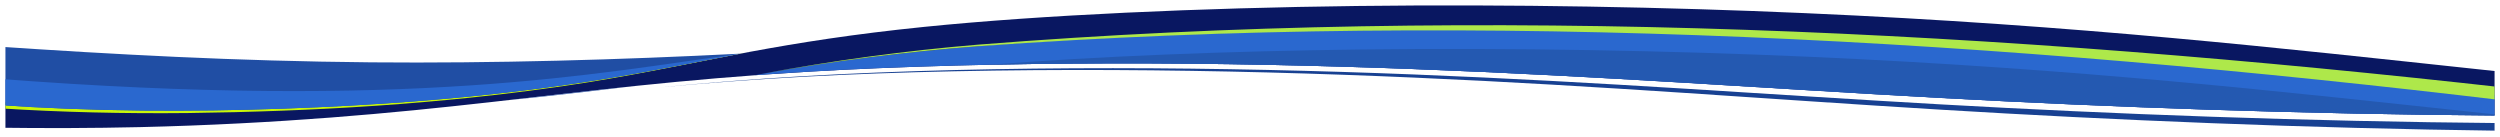
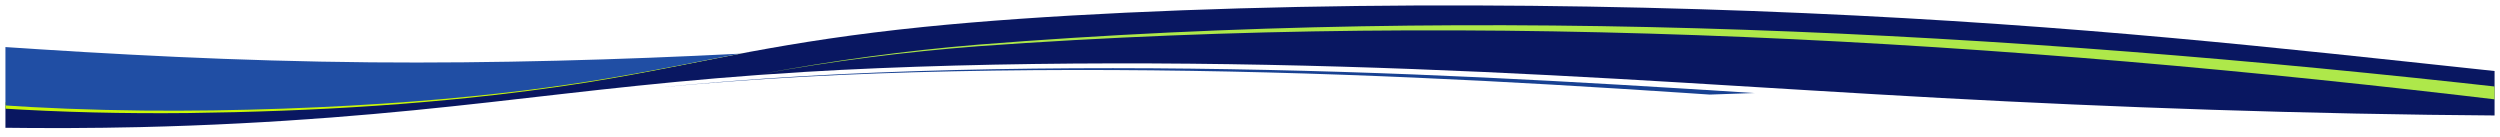
<svg xmlns="http://www.w3.org/2000/svg" width="1629" zoomAndPan="magnify" viewBox="0 0 1221.75 66.75" height="89" preserveAspectRatio="xMidYMid meet" version="1.0">
  <defs>
    <clipPath id="cba953099d">
      <path d="M 2.656 2.645 L 1219.098 2.645 L 1219.098 63 L 2.656 63 Z M 2.656 2.645 " clip-rule="nonzero" />
    </clipPath>
    <clipPath id="a480a4c14d">
-       <path d="M 368 14 L 1219.098 14 L 1219.098 57 L 368 57 Z M 368 14 " clip-rule="nonzero" />
-     </clipPath>
+       </clipPath>
    <clipPath id="b476689d5c">
      <path d="M 483 23 L 1219.098 23 L 1219.098 57 L 483 57 Z M 483 23 " clip-rule="nonzero" />
    </clipPath>
    <clipPath id="73505bdd33">
-       <path d="M 322 33 L 1219.098 33 L 1219.098 63.918 L 322 63.918 Z M 322 33 " clip-rule="nonzero" />
+       <path d="M 322 33 L 1219.098 33 L 322 63.918 Z M 322 33 " clip-rule="nonzero" />
    </clipPath>
    <clipPath id="0348ffe756">
      <path d="M 371 12 L 1219.098 12 L 1219.098 50 L 371 50 Z M 371 12 " clip-rule="nonzero" />
    </clipPath>
    <clipPath id="685776fb9d">
      <path d="M 2.656 25 L 367 25 L 367 56 L 2.656 56 Z M 2.656 25 " clip-rule="nonzero" />
    </clipPath>
    <clipPath id="1650cecfa7">
      <path d="M 2.656 22 L 362 22 L 362 55 L 2.656 55 Z M 2.656 22 " clip-rule="nonzero" />
    </clipPath>
    <clipPath id="50ab61e67b">
-       <path d="M 2.656 26 L 362 26 L 362 55 L 2.656 55 Z M 2.656 26 " clip-rule="nonzero" />
-     </clipPath>
+       </clipPath>
  </defs>
  <g clip-path="url(#cba953099d)">
    <path fill="#091761" d="M 1223.348 56.473 C 1125.797 55.824 1032.215 52.434 948.562 47.879 C 862.426 43.188 783.281 37.242 690.824 33.754 C 644.59 32.012 595.055 30.902 543.852 30.977 C 492.648 31.055 439.641 32.355 393.094 35.152 C 332.43 38.793 286.887 44.641 239.016 49.992 C 215.078 52.668 190.008 55.27 161.719 57.441 C 133.434 59.613 101.668 61.355 68.316 62.125 C 45.043 62.66 21.844 62.711 -0.789 62.41 L -1.238 51.289 L -0.648 51.332 C 20.035 52.766 44.047 53.777 69.93 54.031 C 115.152 54.48 163.301 52.582 202.215 49.574 C 241.133 46.566 271.699 42.52 297.129 38.289 C 322.559 34.055 343.371 29.594 366.836 25.262 C 390.301 20.93 416.82 16.668 451.559 13.145 C 509.02 7.32 586.594 3.855 663.129 2.922 C 739.668 1.988 815.078 3.477 882.117 6.422 C 1016.207 12.305 1114.918 23.59 1214.414 34.207 C 1217.09 34.492 1219.777 34.777 1222.484 35.062 Z M 1223.348 56.473 " fill-opacity="1" fill-rule="evenodd" />
  </g>
  <g clip-path="url(#a480a4c14d)">
    <path fill="#2a68cf" d="M 1223.348 56.473 C 1125.797 55.824 1032.215 52.434 948.562 47.879 C 862.426 43.188 783.281 37.242 690.824 33.754 C 644.59 32.012 595.055 30.902 543.852 30.977 C 492.648 31.055 439.641 32.355 393.094 35.152 C 384.68 35.656 376.555 36.203 368.672 36.789 C 391.805 32.543 417.969 28.383 452.035 24.93 C 509.492 19.102 587.07 15.633 663.605 14.703 C 740.141 13.773 815.555 15.262 882.598 18.203 C 1016.688 24.082 1115.395 35.371 1214.895 45.984 C 1217.566 46.27 1220.258 46.555 1222.965 46.84 Z M 1223.348 56.473 " fill-opacity="1" fill-rule="evenodd" />
  </g>
  <g clip-path="url(#b476689d5c)">
-     <path fill="#2459b1" d="M 1223.348 56.473 C 1125.797 55.824 1032.215 52.434 948.562 47.879 C 862.426 43.188 783.281 37.242 690.824 33.754 C 644.59 32.012 595.055 30.902 543.852 30.977 C 523.84 31.008 503.547 31.227 483.477 31.645 C 536.316 27.484 600.508 24.965 663.988 24.195 C 740.527 23.266 815.938 24.75 882.98 27.691 C 1017.07 33.574 1115.781 44.863 1215.277 55.477 C 1217.953 55.762 1220.641 56.047 1223.348 56.332 Z M 1223.348 56.473 " fill-opacity="1" fill-rule="evenodd" />
-   </g>
+     </g>
  <g clip-path="url(#73505bdd33)">
    <path fill="#184192" d="M 1223.648 63.918 C 1126.07 62.668 1032.469 58.695 948.797 53.625 C 862.641 48.406 783.477 41.973 690.992 37.918 C 644.75 35.887 595.203 34.473 543.984 34.234 C 492.77 33.996 439.746 34.969 393.191 37.477 C 367.441 38.863 344.418 40.66 322.781 42.66 C 344.414 40.57 367.43 38.676 393.18 37.184 C 439.727 34.48 492.738 33.285 543.949 33.312 C 595.156 33.34 644.699 34.551 690.93 36.387 C 783.395 40.059 862.551 46.16 948.691 51.023 C 1032.348 55.746 1125.938 59.332 1223.5 60.172 Z M 1223.648 63.918 " fill-opacity="1" fill-rule="evenodd" />
  </g>
  <g clip-path="url(#0348ffe756)">
    <path fill="#aee84a" d="M 371.895 36.16 C 407.023 29.582 442.391 24.797 478.004 21.812 C 727.398 1.988 978.242 15.199 1226.508 43.09 L 1225.852 49.344 C 977.965 19.648 727.441 4.609 478.07 22.594 C 442.449 25.316 407.059 29.84 371.895 36.16 " fill-opacity="1" fill-rule="nonzero" />
  </g>
  <g clip-path="url(#685776fb9d)">
    <path fill="#caf708" d="M -0.535 49.77 C 91.512 55.855 184.363 53.223 275.848 41.184 C 306.371 37.047 336.543 30.789 366.832 25.258 C 336.582 31.043 306.461 37.562 275.957 41.961 C 214.969 50.891 153.297 54.461 91.691 55.246 C 60.871 55.566 30.031 54.875 -0.75 52.906 Z M -0.535 49.77 " fill-opacity="1" fill-rule="nonzero" />
  </g>
  <g clip-path="url(#1650cecfa7)">
    <path fill="#204ea4" d="M -1.238 51.293 L -0.645 51.336 C 20.035 52.766 44.047 53.773 69.926 54.031 C 115.148 54.48 163.297 52.582 202.211 49.574 C 241.129 46.566 271.695 42.52 297.125 38.285 C 320.645 34.367 340.223 30.258 361.598 26.234 C 303.332 29.215 241.363 31.004 181.242 30.465 C 114.98 29.871 55.277 26.559 -2.395 22.672 L -1.145 53.602 Z M -1.238 51.293 " fill-opacity="1" fill-rule="evenodd" />
  </g>
-   <path fill="#204ea4" d="M 247.242 49.07 C 253.789 48.43 260.215 47.77 266.469 47.094 C 280.496 45.574 293.984 43.973 307.301 42.348 C 286.676 44.516 267.07 46.824 247.242 49.07 " fill-opacity="1" fill-rule="evenodd" />
  <g clip-path="url(#50ab61e67b)">
    <path fill="#2a68cf" d="M -1.238 51.293 L -0.645 51.336 C 20.035 52.766 44.047 53.773 69.926 54.031 C 115.148 54.48 163.297 52.582 202.211 49.574 C 241.129 46.566 271.695 42.52 297.125 38.285 C 320.645 34.367 340.223 30.258 361.598 26.234 C 291.922 35.766 200.059 54.098 -2.395 38.383 L -1.145 53.602 Z M -1.238 51.293 " fill-opacity="1" fill-rule="evenodd" />
  </g>
</svg>